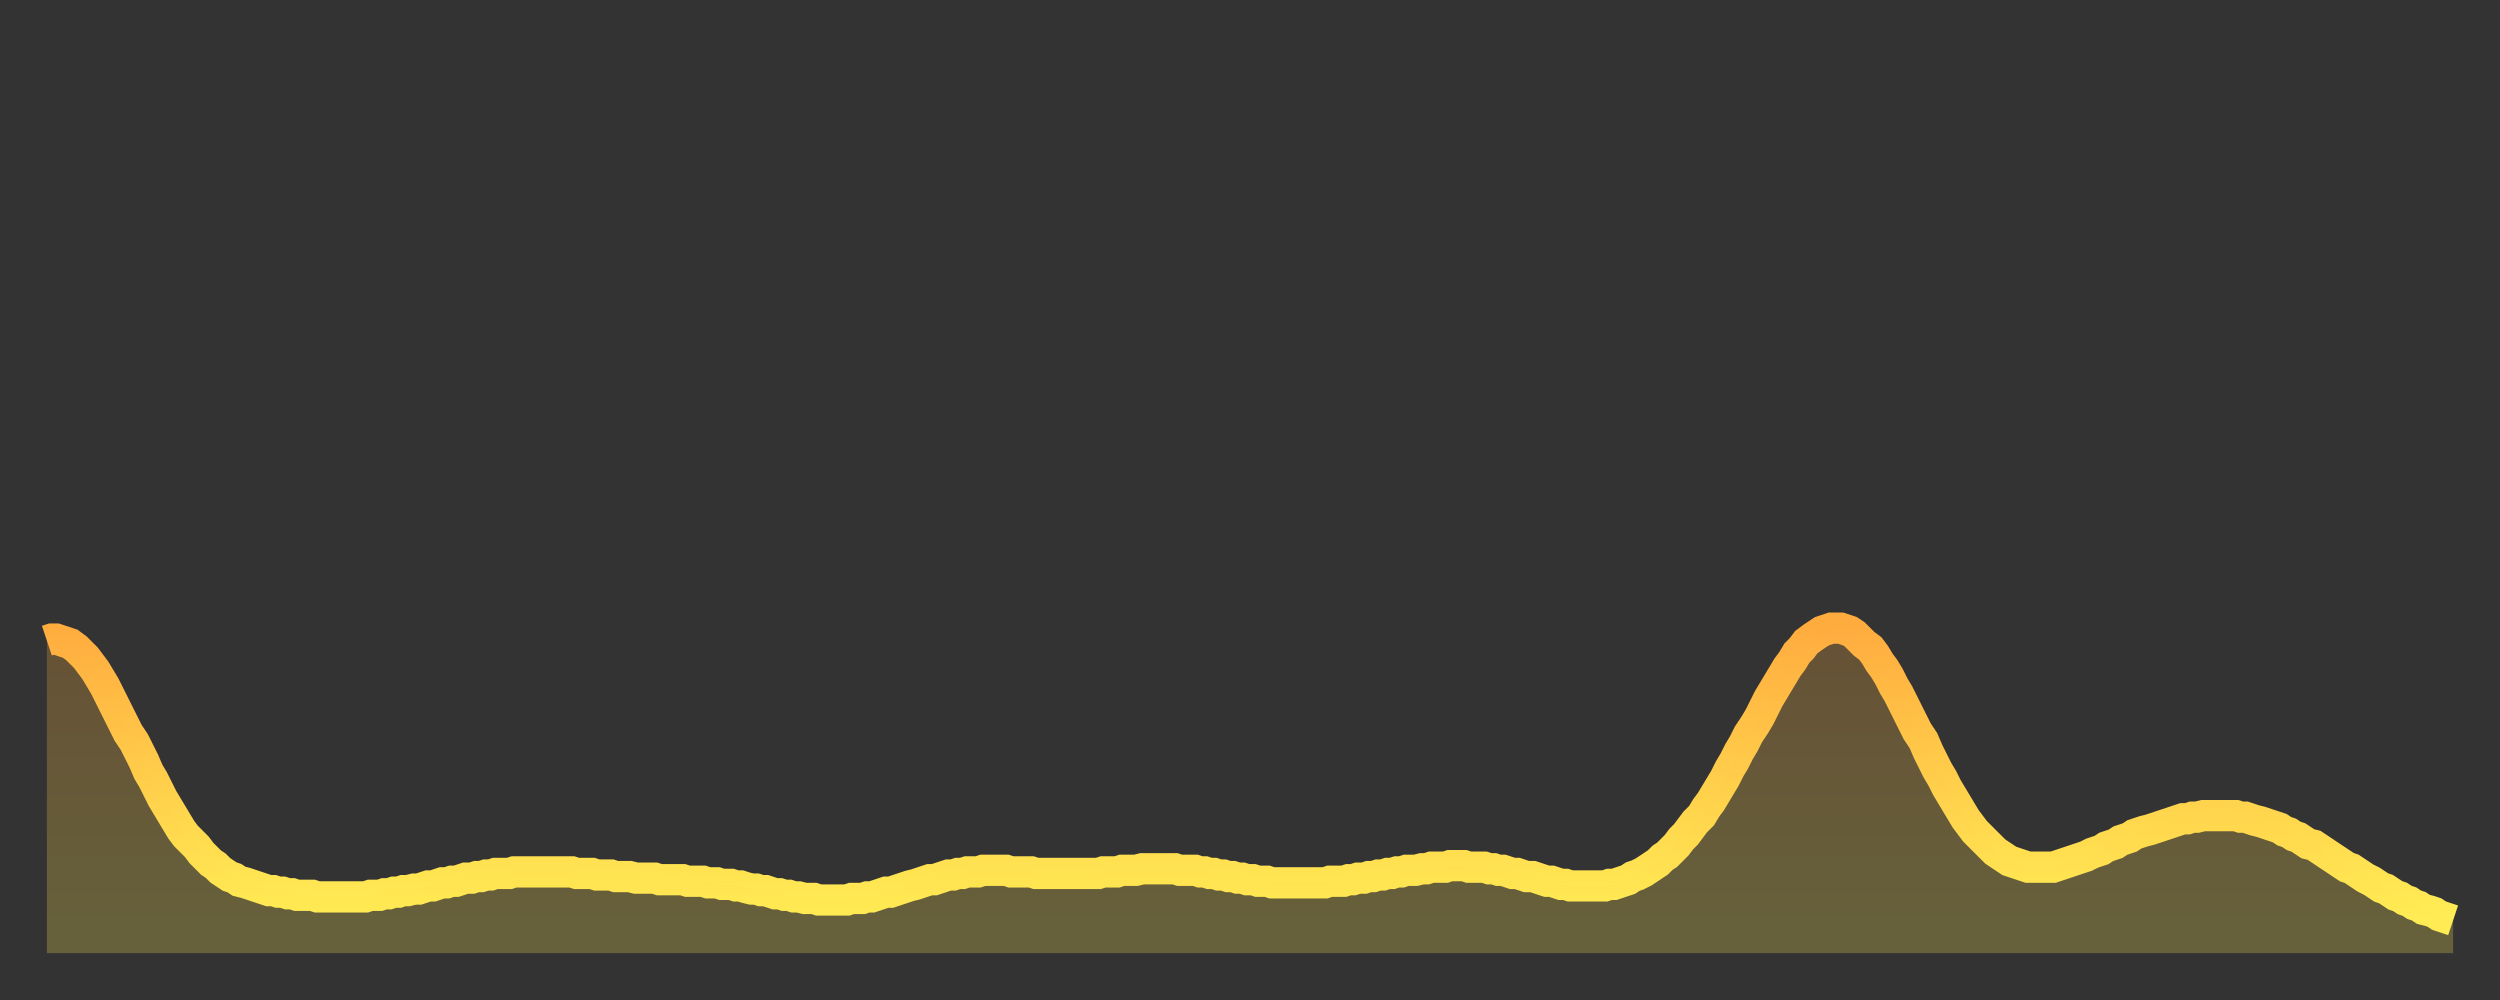
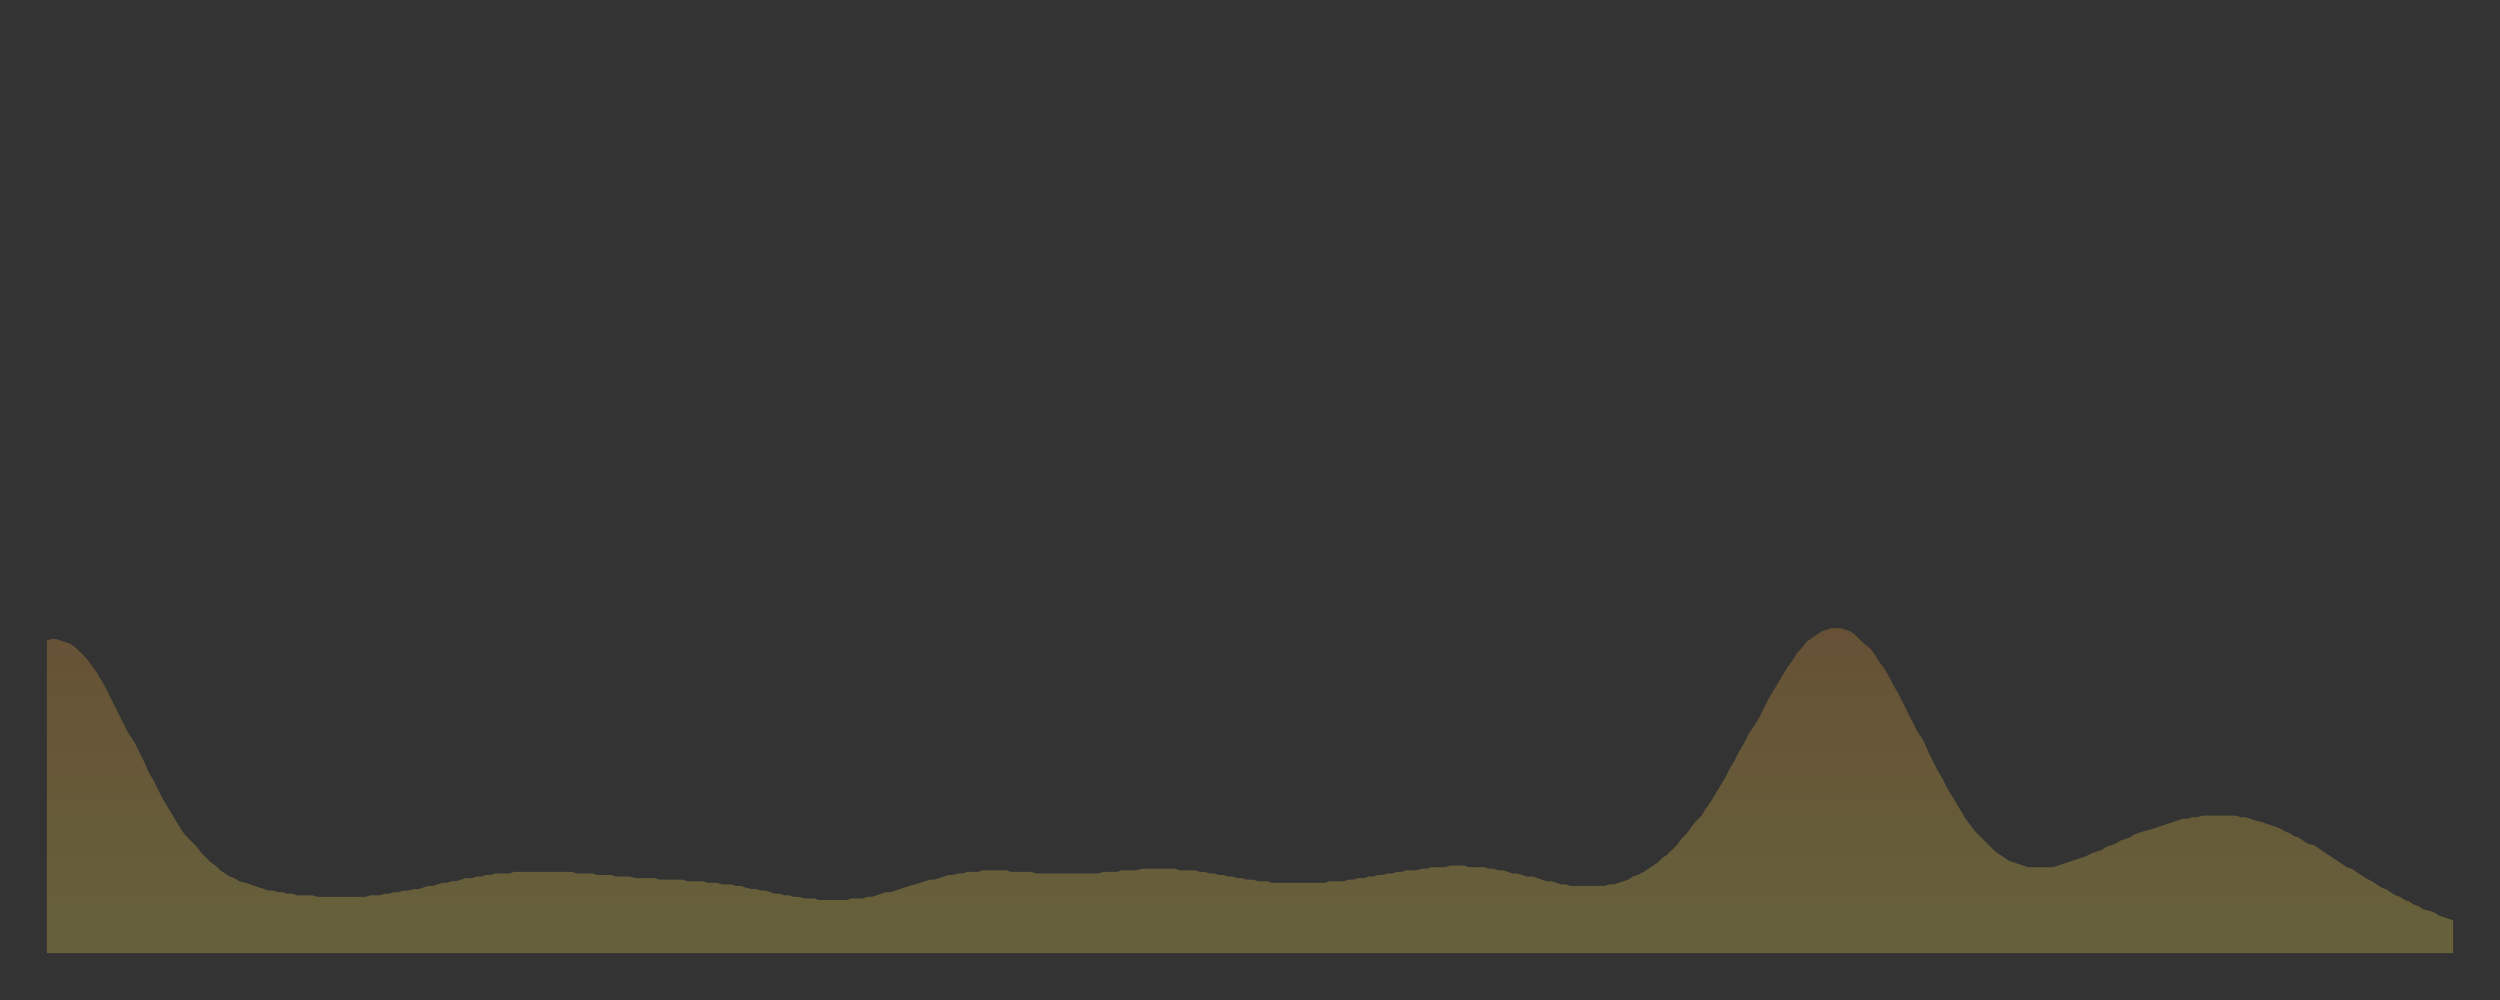
<svg xmlns="http://www.w3.org/2000/svg" baseProfile="full" height="64" version="1.1" width="160">
  <rect width="100%" height="100%" fill="#333333" stroke="none" />
  <defs>
    <linearGradient id="id2844576" x1="0" x2="0" y1="0" y2="1">
      <stop offset="0%" stop-color="#ffac3f" />
      <stop offset="50%" stop-color="#ffcd4a" />
      <stop offset="100%" stop-color="#ffee55" />
    </linearGradient>
  </defs>
  <g transform="translate(3,3)">
    <g>
-       <path d="M 0.0 38.0 0.3 37.9 0.6 37.9 0.9 38.0 1.2 38.1 1.5 38.2 1.9 38.5 2.2 38.8 2.5 39.1 2.8 39.5 3.1 39.9 3.4 40.4 3.7 40.9 4.0 41.5 4.3 42.1 4.6 42.7 4.9 43.3 5.2 43.9 5.6 44.5 5.9 45.1 6.2 45.7 6.5 46.4 6.8 46.9 7.1 47.5 7.4 48.1 7.7 48.6 8.0 49.1 8.3 49.6 8.6 50.1 8.9 50.5 9.3 50.9 9.6 51.2 9.9 51.6 10.2 51.9 10.5 52.2 10.8 52.4 11.1 52.7 11.4 52.9 11.7 53.1 12.0 53.2 12.3 53.4 12.7 53.5 13.0 53.6 13.3 53.7 13.6 53.8 13.9 53.9 14.2 54.0 14.5 54.0 14.8 54.1 15.1 54.1 15.4 54.2 15.7 54.2 16.0 54.3 16.4 54.3 16.7 54.3 17.0 54.3 17.3 54.4 17.6 54.4 17.9 54.4 18.2 54.4 18.5 54.4 18.8 54.4 19.1 54.4 19.4 54.4 19.8 54.4 20.1 54.4 20.4 54.4 20.7 54.3 21.0 54.3 21.3 54.3 21.6 54.2 21.9 54.2 22.2 54.1 22.5 54.1 22.8 54.0 23.1 54.0 23.5 53.9 23.8 53.9 24.1 53.8 24.4 53.7 24.7 53.7 25.0 53.6 25.3 53.5 25.6 53.5 25.9 53.4 26.2 53.4 26.5 53.3 26.8 53.2 27.2 53.2 27.5 53.1 27.8 53.1 28.1 53.0 28.4 53.0 28.7 52.9 29.0 52.9 29.3 52.9 29.6 52.9 29.9 52.8 30.2 52.8 30.6 52.8 30.9 52.8 31.2 52.8 31.5 52.8 31.8 52.8 32.1 52.8 32.4 52.8 32.7 52.8 33.0 52.8 33.3 52.8 33.6 52.8 33.9 52.9 34.3 52.9 34.6 52.9 34.9 52.9 35.2 53.0 35.5 53.0 35.8 53.0 36.1 53.0 36.4 53.1 36.7 53.1 37.0 53.1 37.3 53.1 37.7 53.2 38.0 53.2 38.3 53.2 38.6 53.2 38.9 53.2 39.2 53.3 39.5 53.3 39.8 53.3 40.1 53.3 40.4 53.3 40.7 53.3 41.0 53.4 41.4 53.4 41.7 53.4 42.0 53.4 42.3 53.5 42.6 53.5 42.9 53.5 43.2 53.6 43.5 53.6 43.8 53.6 44.1 53.7 44.4 53.7 44.7 53.8 45.1 53.9 45.4 53.9 45.7 54.0 46.0 54.0 46.3 54.1 46.6 54.2 46.9 54.2 47.2 54.3 47.5 54.3 47.8 54.4 48.1 54.4 48.5 54.5 48.8 54.5 49.1 54.5 49.4 54.6 49.7 54.6 50.0 54.6 50.3 54.6 50.6 54.6 50.9 54.6 51.2 54.6 51.5 54.5 51.8 54.5 52.2 54.5 52.5 54.4 52.8 54.4 53.1 54.3 53.4 54.2 53.7 54.1 54.0 54.1 54.3 54.0 54.6 53.9 54.9 53.8 55.2 53.7 55.6 53.6 55.9 53.5 56.2 53.4 56.5 53.3 56.8 53.3 57.1 53.2 57.4 53.1 57.7 53.0 58.0 53.0 58.3 52.9 58.6 52.9 58.9 52.8 59.3 52.8 59.6 52.8 59.9 52.7 60.2 52.7 60.5 52.7 60.8 52.7 61.1 52.7 61.4 52.7 61.7 52.8 62.0 52.8 62.3 52.8 62.6 52.8 63.0 52.8 63.3 52.9 63.6 52.9 63.9 52.9 64.2 52.9 64.5 52.9 64.8 52.9 65.1 52.9 65.4 52.9 65.7 52.9 66.0 52.9 66.4 52.9 66.7 52.9 67.0 52.9 67.3 52.9 67.6 52.8 67.9 52.8 68.2 52.8 68.5 52.8 68.8 52.7 69.1 52.7 69.4 52.7 69.7 52.7 70.1 52.6 70.4 52.6 70.7 52.6 71.0 52.6 71.3 52.6 71.6 52.6 71.9 52.6 72.2 52.6 72.5 52.7 72.8 52.7 73.1 52.7 73.5 52.7 73.8 52.8 74.1 52.8 74.4 52.9 74.7 52.9 75.0 53.0 75.3 53.0 75.6 53.1 75.9 53.1 76.2 53.2 76.5 53.2 76.8 53.3 77.2 53.3 77.5 53.4 77.8 53.4 78.1 53.4 78.4 53.5 78.7 53.5 79.0 53.5 79.3 53.5 79.6 53.5 79.9 53.5 80.2 53.5 80.5 53.5 80.9 53.5 81.2 53.5 81.5 53.5 81.8 53.5 82.1 53.4 82.4 53.4 82.7 53.4 83.0 53.4 83.3 53.3 83.6 53.3 83.9 53.2 84.3 53.2 84.6 53.1 84.9 53.1 85.2 53.0 85.5 53.0 85.8 52.9 86.1 52.9 86.4 52.8 86.7 52.8 87.0 52.7 87.3 52.7 87.6 52.7 88.0 52.6 88.3 52.6 88.6 52.5 88.9 52.5 89.2 52.5 89.5 52.5 89.8 52.4 90.1 52.4 90.4 52.4 90.7 52.4 91.0 52.5 91.4 52.5 91.7 52.5 92.0 52.5 92.3 52.6 92.6 52.6 92.9 52.7 93.2 52.7 93.5 52.8 93.8 52.9 94.1 52.9 94.4 53.0 94.7 53.1 95.1 53.1 95.4 53.2 95.7 53.3 96.0 53.4 96.3 53.4 96.6 53.5 96.9 53.6 97.2 53.6 97.5 53.7 97.8 53.7 98.1 53.7 98.4 53.7 98.8 53.7 99.1 53.7 99.4 53.7 99.7 53.7 100.0 53.6 100.3 53.6 100.6 53.5 100.9 53.4 101.2 53.3 101.5 53.1 101.8 53.0 102.2 52.8 102.5 52.6 102.8 52.4 103.1 52.2 103.4 51.9 103.7 51.7 104.0 51.4 104.3 51.1 104.6 50.7 104.9 50.4 105.2 50.0 105.5 49.6 105.9 49.2 106.2 48.7 106.5 48.3 106.8 47.8 107.1 47.3 107.4 46.8 107.7 46.2 108.0 45.7 108.3 45.1 108.6 44.6 108.9 44.0 109.3 43.4 109.6 42.9 109.9 42.3 110.2 41.7 110.5 41.2 110.8 40.7 111.1 40.2 111.4 39.7 111.7 39.3 112.0 38.8 112.3 38.5 112.6 38.1 113.0 37.8 113.3 37.6 113.6 37.4 113.9 37.3 114.2 37.2 114.5 37.2 114.8 37.2 115.1 37.3 115.4 37.4 115.7 37.6 116.0 37.9 116.3 38.2 116.7 38.5 117.0 38.9 117.3 39.4 117.6 39.8 117.9 40.3 118.2 40.9 118.5 41.4 118.8 42.0 119.1 42.6 119.4 43.2 119.7 43.8 120.1 44.4 120.4 45.1 120.7 45.7 121.0 46.3 121.3 46.8 121.6 47.4 121.9 47.9 122.2 48.4 122.5 48.9 122.8 49.4 123.1 49.8 123.4 50.2 123.8 50.6 124.1 50.9 124.4 51.2 124.7 51.5 125.0 51.7 125.3 51.9 125.6 52.1 125.9 52.2 126.2 52.3 126.5 52.4 126.8 52.5 127.2 52.5 127.5 52.5 127.8 52.5 128.1 52.5 128.4 52.5 128.7 52.4 129.0 52.3 129.3 52.2 129.6 52.1 129.9 52.0 130.2 51.9 130.5 51.8 130.9 51.6 131.2 51.5 131.5 51.4 131.8 51.2 132.1 51.1 132.4 51.0 132.7 50.8 133.0 50.7 133.3 50.6 133.6 50.4 133.9 50.3 134.2 50.2 134.6 50.1 134.9 50.0 135.2 49.9 135.5 49.8 135.8 49.7 136.1 49.6 136.4 49.5 136.7 49.4 137.0 49.4 137.3 49.3 137.6 49.3 138.0 49.2 138.3 49.2 138.6 49.2 138.9 49.2 139.2 49.2 139.5 49.2 139.8 49.2 140.1 49.2 140.4 49.3 140.7 49.3 141.0 49.4 141.3 49.5 141.7 49.6 142.0 49.7 142.3 49.8 142.6 49.9 142.9 50.0 143.2 50.2 143.5 50.3 143.8 50.5 144.1 50.6 144.4 50.8 144.7 51.0 145.1 51.1 145.4 51.3 145.7 51.5 146.0 51.7 146.3 51.9 146.6 52.1 146.9 52.3 147.2 52.5 147.5 52.6 147.8 52.8 148.1 53.0 148.4 53.2 148.8 53.4 149.1 53.6 149.4 53.8 149.7 53.9 150.0 54.1 150.3 54.3 150.6 54.4 150.9 54.6 151.2 54.7 151.5 54.9 151.8 55.0 152.1 55.2 152.5 55.3 152.8 55.4 153.1 55.6 153.4 55.7 153.7 55.8 154.0 55.9" fill="none" id="graph-curve" opacity="1" stroke="url(#id2844576)" stroke-width="2" />
      <path d="M 0 58 L 0.0 38.0 0.3 37.9 0.6 37.9 0.9 38.0 1.2 38.1 1.5 38.2 1.9 38.5 2.2 38.8 2.5 39.1 2.8 39.5 3.1 39.9 3.4 40.4 3.7 40.9 4.0 41.5 4.3 42.1 4.6 42.7 4.9 43.3 5.2 43.9 5.6 44.5 5.9 45.1 6.2 45.7 6.5 46.4 6.8 46.9 7.1 47.5 7.4 48.1 7.7 48.6 8.0 49.1 8.3 49.6 8.6 50.1 8.9 50.5 9.3 50.9 9.6 51.2 9.9 51.6 10.2 51.9 10.5 52.2 10.8 52.4 11.1 52.7 11.4 52.9 11.7 53.1 12.0 53.2 12.3 53.4 12.7 53.5 13.0 53.6 13.3 53.7 13.6 53.8 13.9 53.9 14.2 54.0 14.5 54.0 14.8 54.1 15.1 54.1 15.4 54.2 15.7 54.2 16.0 54.3 16.4 54.3 16.7 54.3 17.0 54.3 17.3 54.4 17.6 54.4 17.9 54.4 18.2 54.4 18.5 54.4 18.8 54.4 19.1 54.4 19.4 54.4 19.8 54.4 20.1 54.4 20.4 54.4 20.7 54.3 21.0 54.3 21.3 54.3 21.6 54.2 21.9 54.2 22.2 54.1 22.5 54.1 22.8 54.0 23.1 54.0 23.5 53.9 23.8 53.9 24.1 53.8 24.4 53.7 24.7 53.7 25.0 53.6 25.3 53.5 25.6 53.5 25.9 53.4 26.2 53.4 26.5 53.3 26.8 53.2 27.2 53.2 27.5 53.1 27.8 53.1 28.1 53.0 28.4 53.0 28.7 52.9 29.0 52.9 29.3 52.9 29.6 52.9 29.9 52.8 30.2 52.8 30.6 52.8 30.9 52.8 31.2 52.8 31.5 52.8 31.8 52.8 32.1 52.8 32.4 52.8 32.7 52.8 33.0 52.8 33.3 52.8 33.6 52.8 33.9 52.9 34.3 52.9 34.6 52.9 34.9 52.9 35.2 53.0 35.5 53.0 35.8 53.0 36.1 53.0 36.4 53.1 36.7 53.1 37.0 53.1 37.3 53.1 37.7 53.2 38.0 53.2 38.3 53.2 38.6 53.2 38.9 53.2 39.2 53.3 39.5 53.3 39.8 53.3 40.1 53.3 40.4 53.3 40.7 53.3 41.0 53.4 41.4 53.4 41.7 53.4 42.0 53.4 42.3 53.5 42.6 53.5 42.9 53.5 43.2 53.6 43.5 53.6 43.8 53.6 44.1 53.7 44.4 53.7 44.7 53.8 45.1 53.9 45.4 53.9 45.7 54.0 46.0 54.0 46.3 54.1 46.6 54.2 46.9 54.2 47.2 54.3 47.5 54.3 47.8 54.4 48.1 54.4 48.5 54.5 48.8 54.5 49.1 54.5 49.4 54.6 49.7 54.6 50.0 54.6 50.3 54.6 50.6 54.6 50.9 54.6 51.2 54.6 51.5 54.5 51.8 54.5 52.2 54.5 52.5 54.4 52.8 54.4 53.1 54.3 53.4 54.2 53.7 54.1 54.0 54.1 54.3 54.0 54.6 53.9 54.9 53.8 55.2 53.7 55.6 53.6 55.9 53.5 56.2 53.4 56.5 53.3 56.8 53.3 57.1 53.2 57.4 53.1 57.7 53.0 58.0 53.0 58.3 52.9 58.6 52.9 58.9 52.8 59.3 52.8 59.6 52.8 59.9 52.7 60.2 52.7 60.5 52.7 60.8 52.7 61.1 52.7 61.4 52.7 61.7 52.8 62.0 52.8 62.3 52.8 62.6 52.8 63.0 52.8 63.3 52.9 63.6 52.9 63.9 52.9 64.2 52.9 64.5 52.9 64.8 52.9 65.1 52.9 65.4 52.9 65.7 52.9 66.0 52.9 66.4 52.9 66.7 52.9 67.0 52.9 67.3 52.9 67.6 52.8 67.9 52.8 68.2 52.8 68.5 52.8 68.8 52.7 69.1 52.7 69.4 52.7 69.7 52.7 70.1 52.6 70.4 52.6 70.7 52.6 71.0 52.6 71.3 52.6 71.6 52.6 71.9 52.6 72.2 52.6 72.5 52.7 72.8 52.7 73.1 52.7 73.5 52.7 73.8 52.8 74.1 52.8 74.4 52.9 74.7 52.9 75.0 53.0 75.3 53.0 75.6 53.1 75.9 53.1 76.2 53.2 76.5 53.2 76.8 53.3 77.2 53.3 77.5 53.4 77.8 53.4 78.1 53.4 78.4 53.5 78.7 53.5 79.0 53.5 79.3 53.5 79.6 53.5 79.9 53.5 80.2 53.5 80.5 53.5 80.9 53.5 81.2 53.5 81.5 53.5 81.8 53.5 82.1 53.4 82.4 53.4 82.7 53.4 83.0 53.4 83.3 53.3 83.6 53.3 83.9 53.2 84.3 53.2 84.6 53.1 84.9 53.1 85.2 53.0 85.5 53.0 85.8 52.9 86.1 52.9 86.4 52.8 86.7 52.8 87.0 52.7 87.3 52.7 87.6 52.7 88.0 52.6 88.3 52.6 88.6 52.5 88.9 52.5 89.2 52.5 89.5 52.5 89.8 52.4 90.1 52.4 90.4 52.4 90.7 52.4 91.0 52.5 91.4 52.5 91.7 52.5 92.0 52.5 92.3 52.6 92.6 52.6 92.9 52.7 93.2 52.7 93.5 52.8 93.8 52.9 94.1 52.9 94.4 53.0 94.7 53.1 95.1 53.1 95.4 53.2 95.7 53.3 96.0 53.4 96.3 53.4 96.6 53.5 96.9 53.6 97.2 53.6 97.5 53.7 97.8 53.7 98.1 53.7 98.4 53.7 98.8 53.7 99.1 53.7 99.4 53.7 99.7 53.7 100.0 53.6 100.3 53.6 100.6 53.5 100.9 53.4 101.2 53.3 101.5 53.1 101.8 53.0 102.2 52.8 102.5 52.6 102.8 52.4 103.1 52.2 103.4 51.9 103.7 51.7 104.0 51.4 104.3 51.1 104.6 50.7 104.9 50.4 105.2 50.0 105.5 49.6 105.9 49.2 106.2 48.7 106.5 48.3 106.8 47.8 107.1 47.3 107.4 46.8 107.7 46.2 108.0 45.7 108.3 45.1 108.6 44.6 108.9 44.0 109.3 43.4 109.6 42.9 109.9 42.3 110.2 41.7 110.5 41.2 110.8 40.7 111.1 40.2 111.4 39.7 111.7 39.3 112.0 38.8 112.3 38.5 112.6 38.1 113.0 37.8 113.3 37.6 113.6 37.4 113.9 37.3 114.2 37.2 114.5 37.2 114.8 37.2 115.1 37.3 115.4 37.4 115.7 37.6 116.0 37.9 116.3 38.2 116.7 38.5 117.0 38.9 117.3 39.4 117.6 39.8 117.9 40.3 118.2 40.9 118.5 41.4 118.8 42.0 119.1 42.6 119.4 43.2 119.7 43.8 120.1 44.4 120.4 45.1 120.7 45.7 121.0 46.3 121.3 46.8 121.6 47.4 121.9 47.9 122.2 48.4 122.5 48.9 122.8 49.4 123.1 49.8 123.4 50.2 123.8 50.6 124.1 50.9 124.4 51.2 124.7 51.5 125.0 51.7 125.3 51.9 125.6 52.1 125.9 52.2 126.2 52.3 126.5 52.4 126.8 52.5 127.2 52.5 127.5 52.5 127.8 52.5 128.1 52.5 128.4 52.5 128.7 52.4 129.0 52.3 129.3 52.2 129.6 52.1 129.9 52.0 130.2 51.9 130.5 51.8 130.9 51.6 131.2 51.5 131.5 51.4 131.8 51.2 132.1 51.1 132.4 51.0 132.7 50.8 133.0 50.7 133.3 50.6 133.6 50.4 133.9 50.3 134.2 50.2 134.6 50.1 134.9 50.0 135.2 49.9 135.5 49.8 135.8 49.7 136.1 49.6 136.4 49.5 136.7 49.4 137.0 49.4 137.3 49.3 137.6 49.3 138.0 49.2 138.3 49.2 138.6 49.2 138.9 49.2 139.2 49.2 139.5 49.2 139.8 49.2 140.1 49.2 140.4 49.3 140.7 49.3 141.0 49.4 141.3 49.5 141.7 49.6 142.0 49.7 142.3 49.8 142.6 49.9 142.9 50.0 143.2 50.2 143.5 50.3 143.8 50.5 144.1 50.6 144.4 50.8 144.7 51.0 145.1 51.1 145.4 51.3 145.7 51.5 146.0 51.7 146.3 51.9 146.6 52.1 146.9 52.3 147.2 52.5 147.5 52.6 147.8 52.8 148.1 53.0 148.4 53.2 148.8 53.4 149.1 53.6 149.4 53.8 149.7 53.9 150.0 54.1 150.3 54.3 150.6 54.4 150.9 54.6 151.2 54.7 151.5 54.9 151.8 55.0 152.1 55.2 152.5 55.3 152.8 55.4 153.1 55.6 153.4 55.7 153.7 55.8 154.0 55.9 154 58" fill="url(#id2844576)" fill-opacity=".25" id="graph-shadow" />
    </g>
  </g>
</svg>